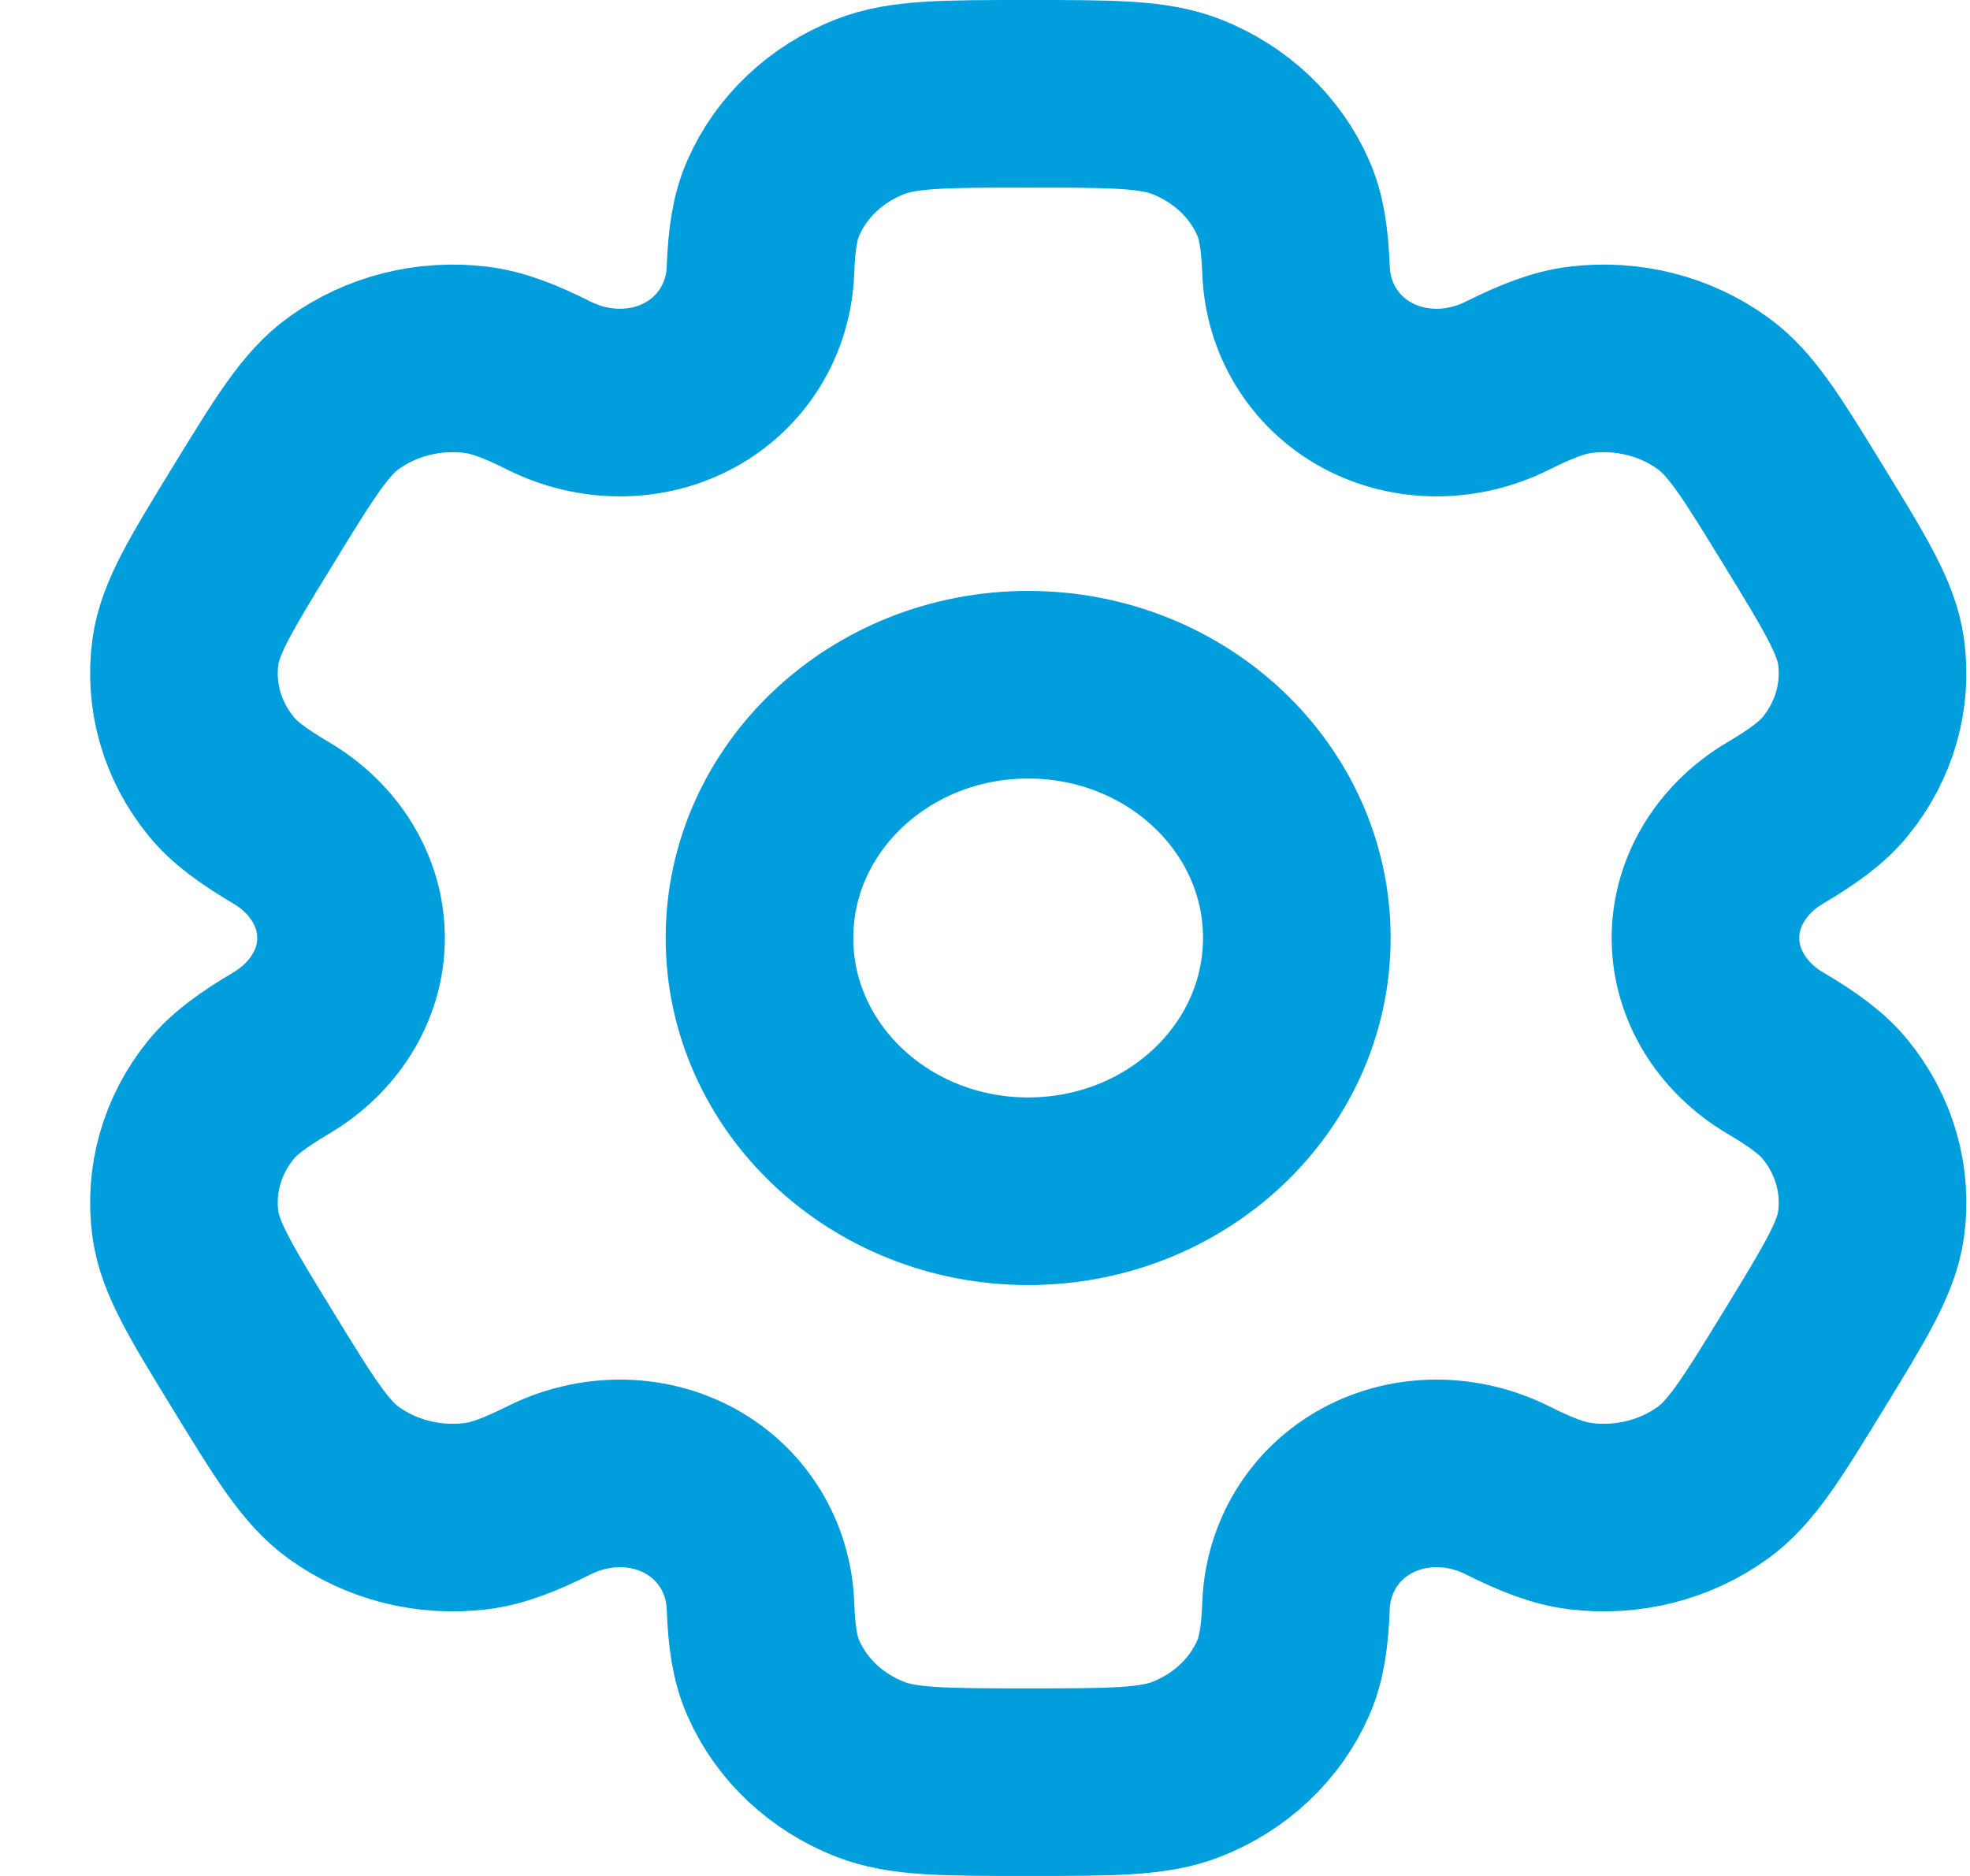
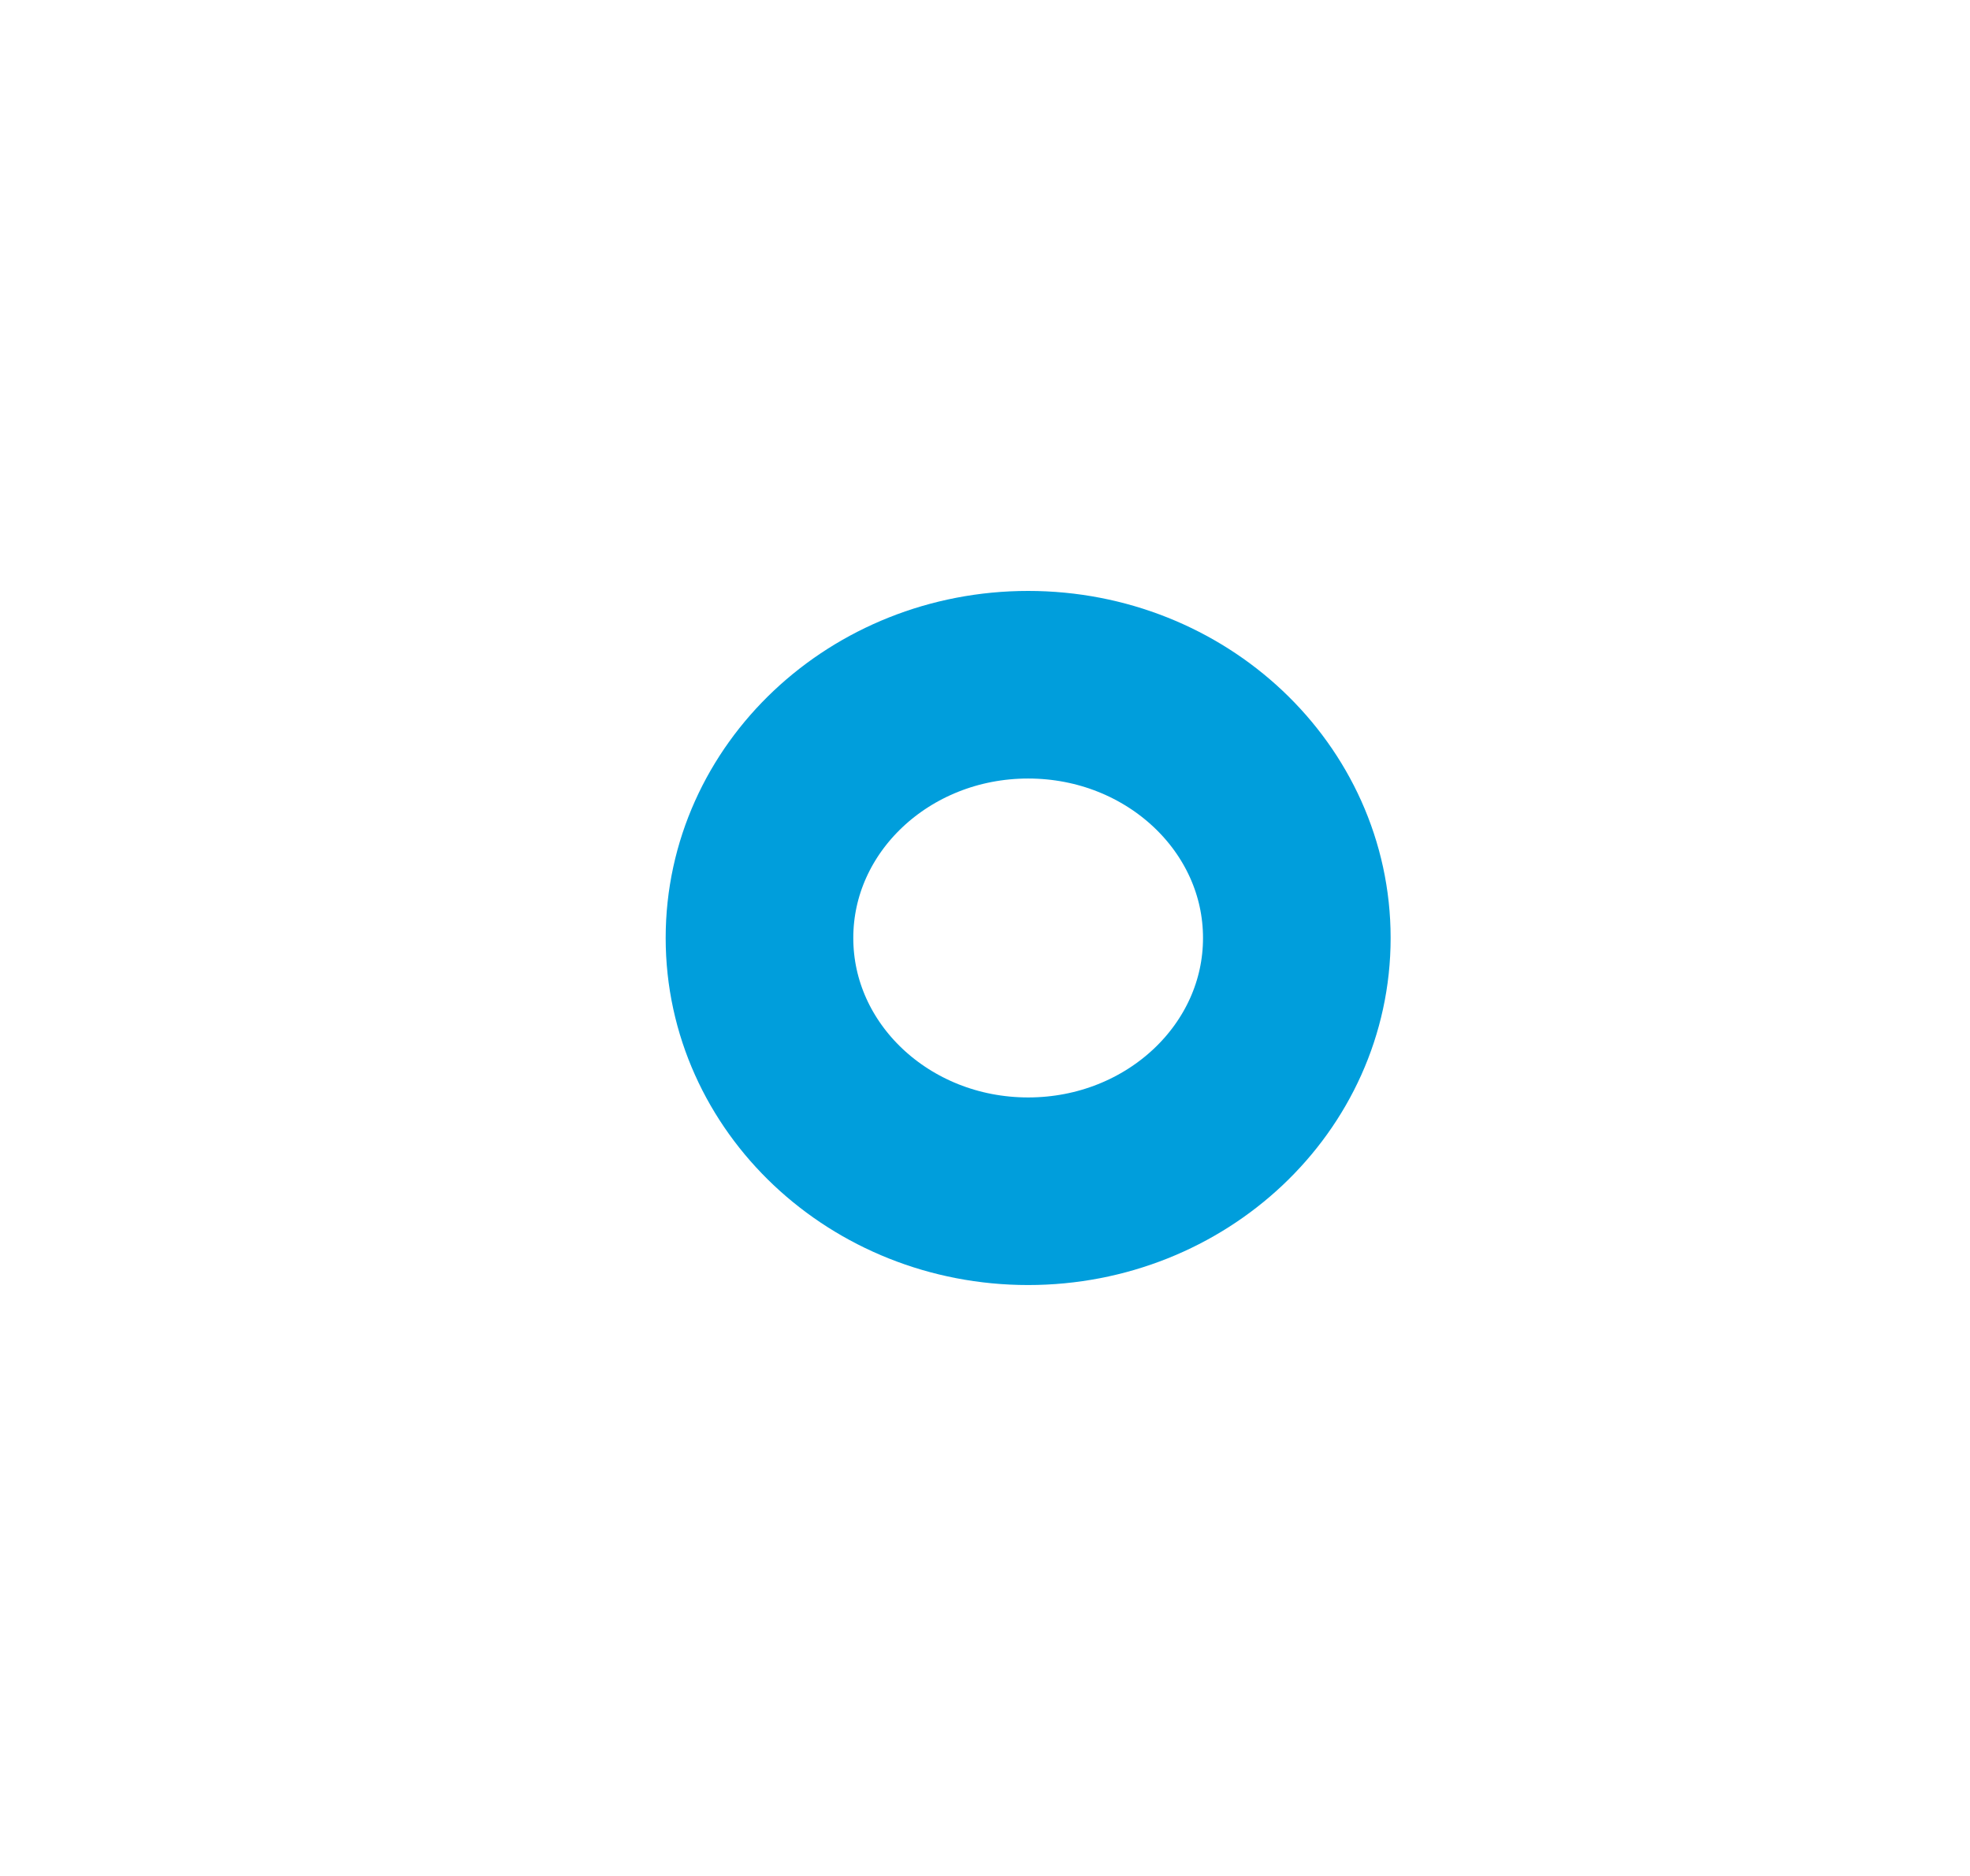
<svg xmlns="http://www.w3.org/2000/svg" width="21" height="20" viewBox="0 0 21 20" fill="none">
  <ellipse cx="10.96" cy="10" rx="2.864" ry="2.7" stroke="#009EDC" stroke-width="2" />
-   <path d="M12.646 1.137C12.295 1 11.851 1 10.961 1C10.071 1 9.627 1 9.276 1.137C8.808 1.32 8.436 1.67 8.243 2.111C8.154 2.313 8.119 2.547 8.106 2.888C8.086 3.39 7.813 3.855 7.352 4.106C6.89 4.357 6.327 4.348 5.856 4.113C5.536 3.953 5.303 3.864 5.074 3.836C4.572 3.774 4.064 3.902 3.663 4.192C3.361 4.41 3.139 4.774 2.694 5.5C2.249 6.226 2.027 6.589 1.977 6.944C1.911 7.418 2.047 7.896 2.356 8.275C2.496 8.448 2.694 8.593 3.001 8.775C3.452 9.042 3.742 9.498 3.742 10C3.742 10.502 3.452 10.957 3.001 11.225C2.694 11.407 2.496 11.552 2.355 11.725C2.047 12.104 1.911 12.582 1.977 13.056C2.027 13.411 2.249 13.774 2.694 14.5C3.139 15.226 3.361 15.589 3.662 15.807C4.064 16.098 4.572 16.226 5.074 16.164C5.303 16.136 5.535 16.047 5.856 15.887C6.327 15.652 6.89 15.643 7.352 15.894C7.813 16.145 8.086 16.61 8.106 17.112C8.119 17.453 8.154 17.688 8.243 17.889C8.436 18.33 8.808 18.68 9.276 18.863C9.627 19 10.071 19 10.961 19C11.851 19 12.295 19 12.646 18.863C13.114 18.68 13.486 18.33 13.679 17.889C13.768 17.688 13.802 17.453 13.816 17.112C13.836 16.61 14.109 16.145 14.57 15.894C15.032 15.643 15.595 15.652 16.066 15.887C16.386 16.047 16.619 16.136 16.848 16.164C17.35 16.226 17.858 16.098 18.259 15.807C18.561 15.589 18.783 15.226 19.228 14.5C19.672 13.774 19.895 13.41 19.945 13.056C20.011 12.582 19.875 12.104 19.566 11.725C19.426 11.552 19.228 11.406 18.921 11.225C18.47 10.957 18.18 10.502 18.18 10C18.18 9.498 18.47 9.042 18.921 8.775C19.228 8.593 19.426 8.448 19.566 8.275C19.875 7.896 20.011 7.418 19.945 6.944C19.895 6.59 19.673 6.226 19.228 5.5C18.783 4.774 18.561 4.41 18.259 4.193C17.858 3.902 17.35 3.774 16.848 3.836C16.619 3.864 16.387 3.953 16.066 4.113C15.595 4.348 15.032 4.357 14.57 4.106C14.109 3.855 13.836 3.39 13.816 2.888C13.802 2.547 13.768 2.312 13.679 2.111C13.486 1.67 13.114 1.32 12.646 1.137Z" stroke="#009EDC" stroke-width="2" />
</svg>